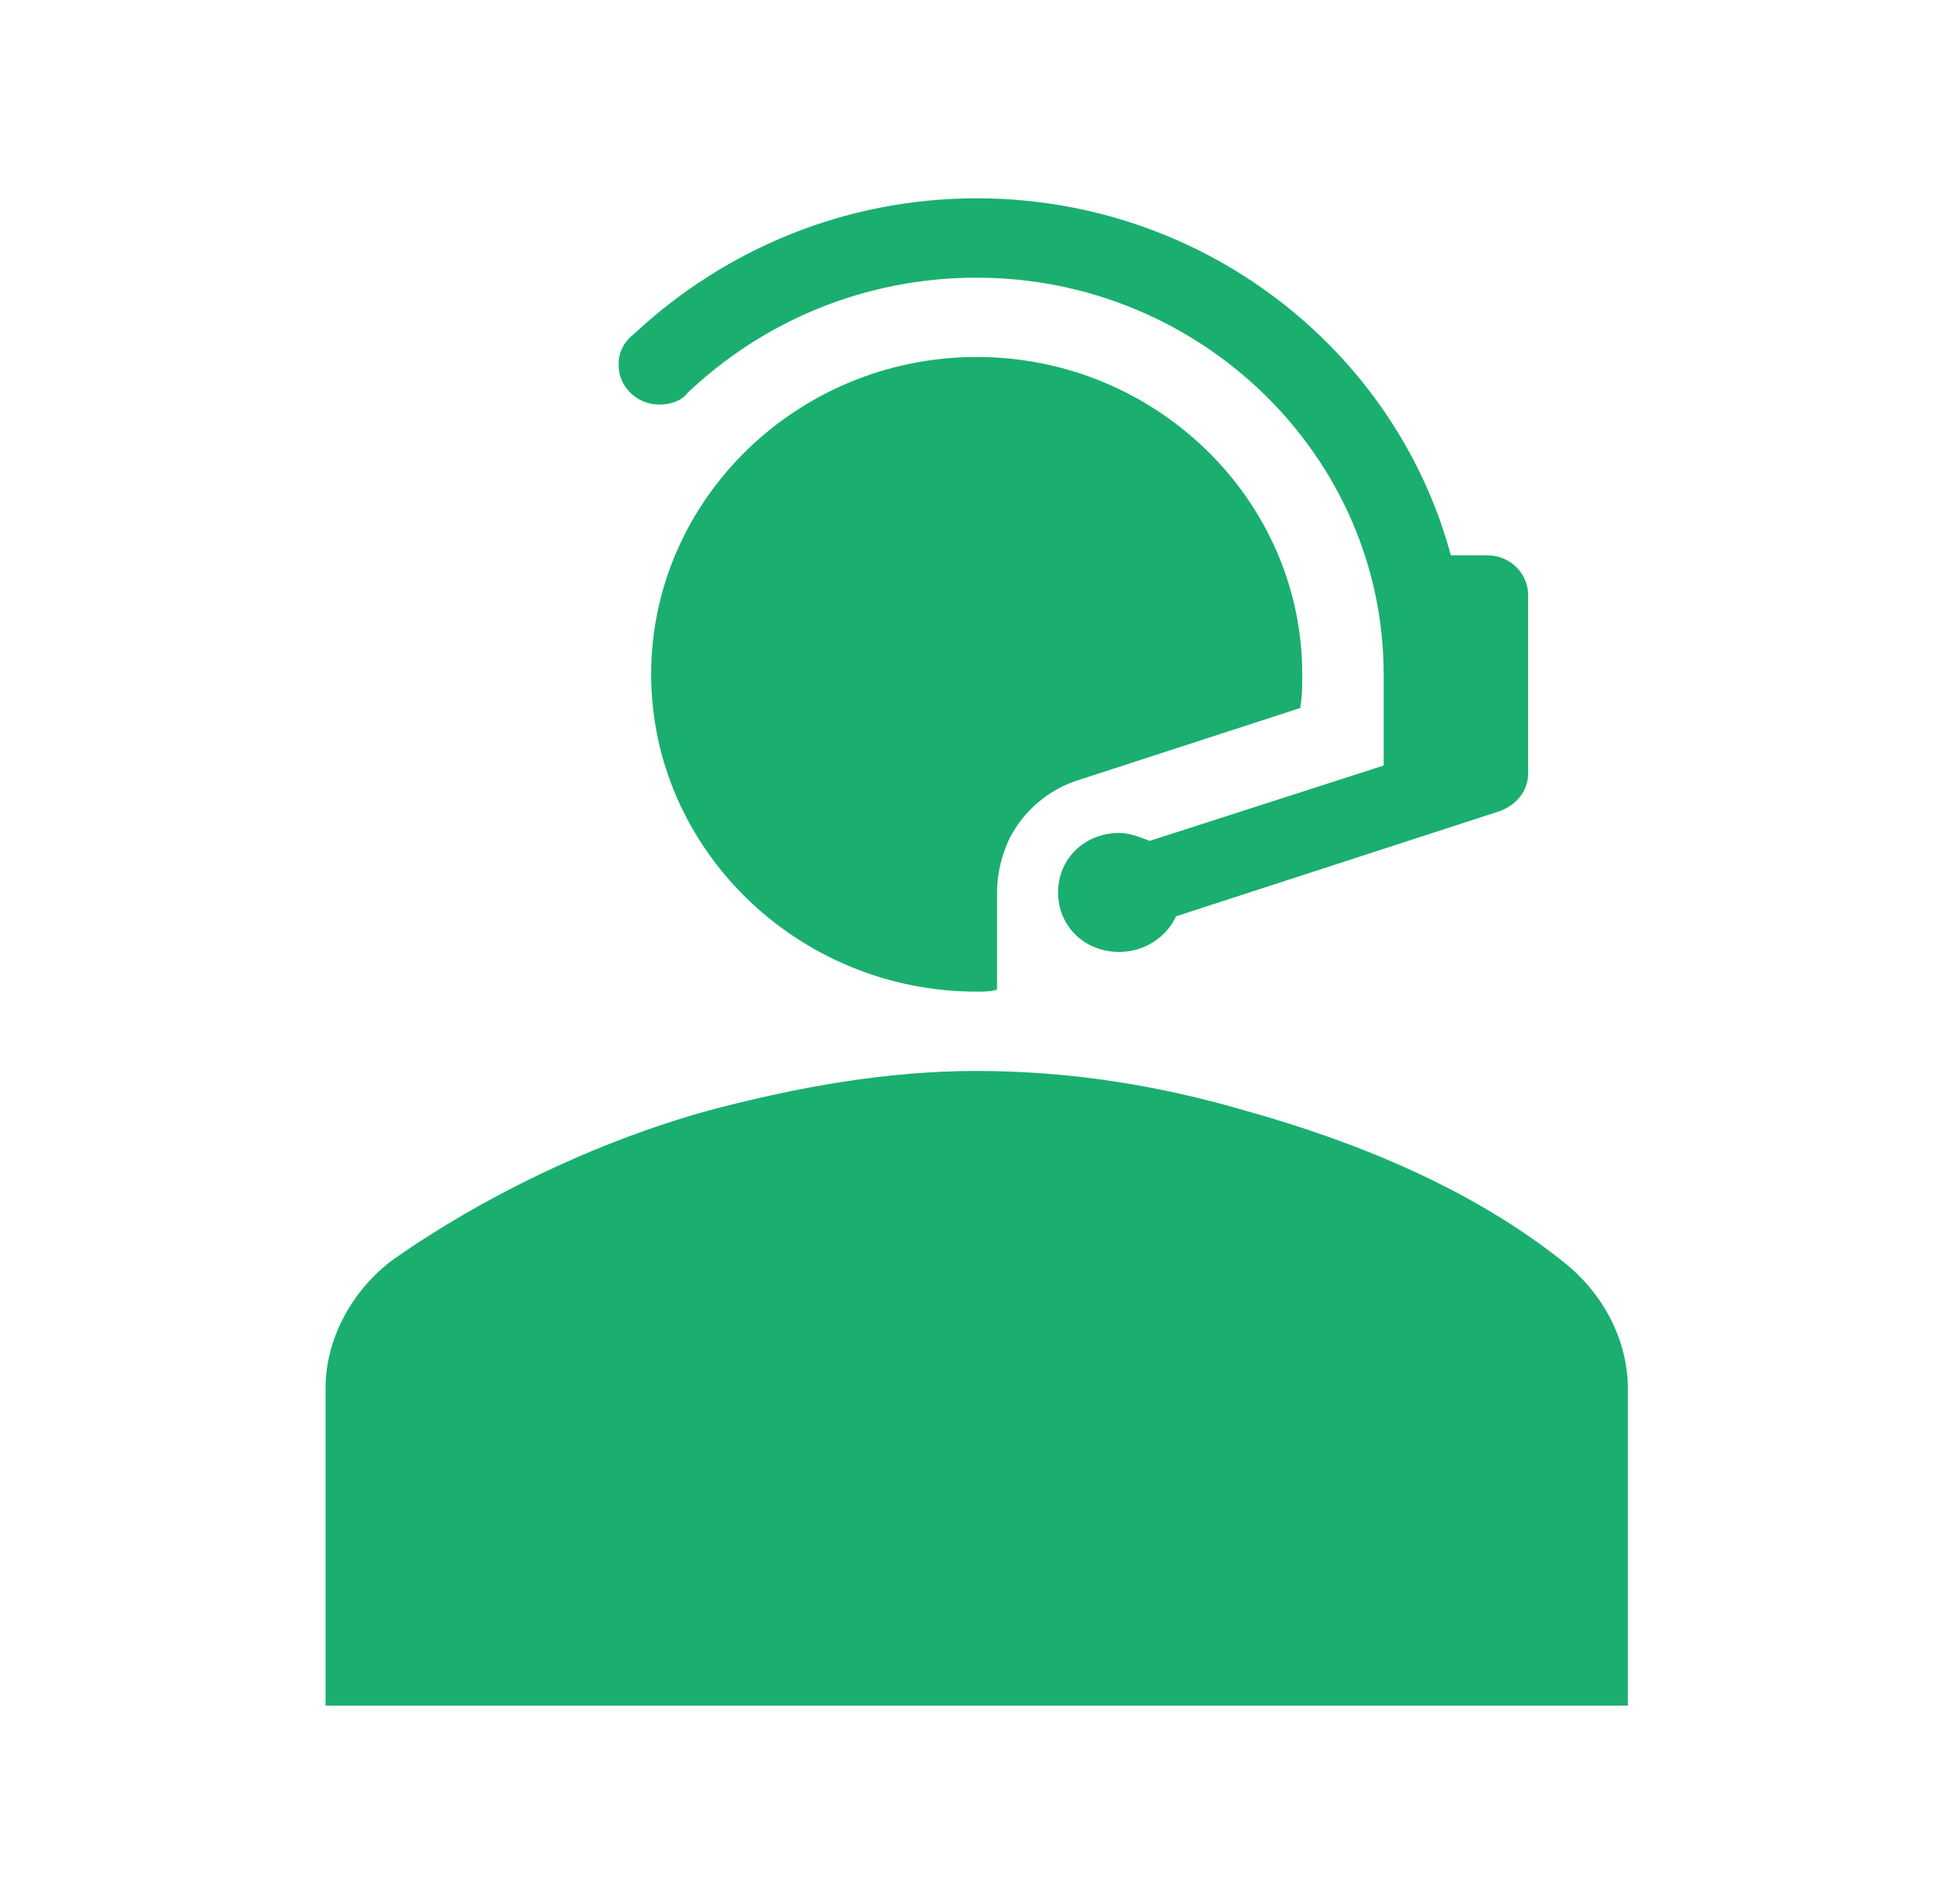
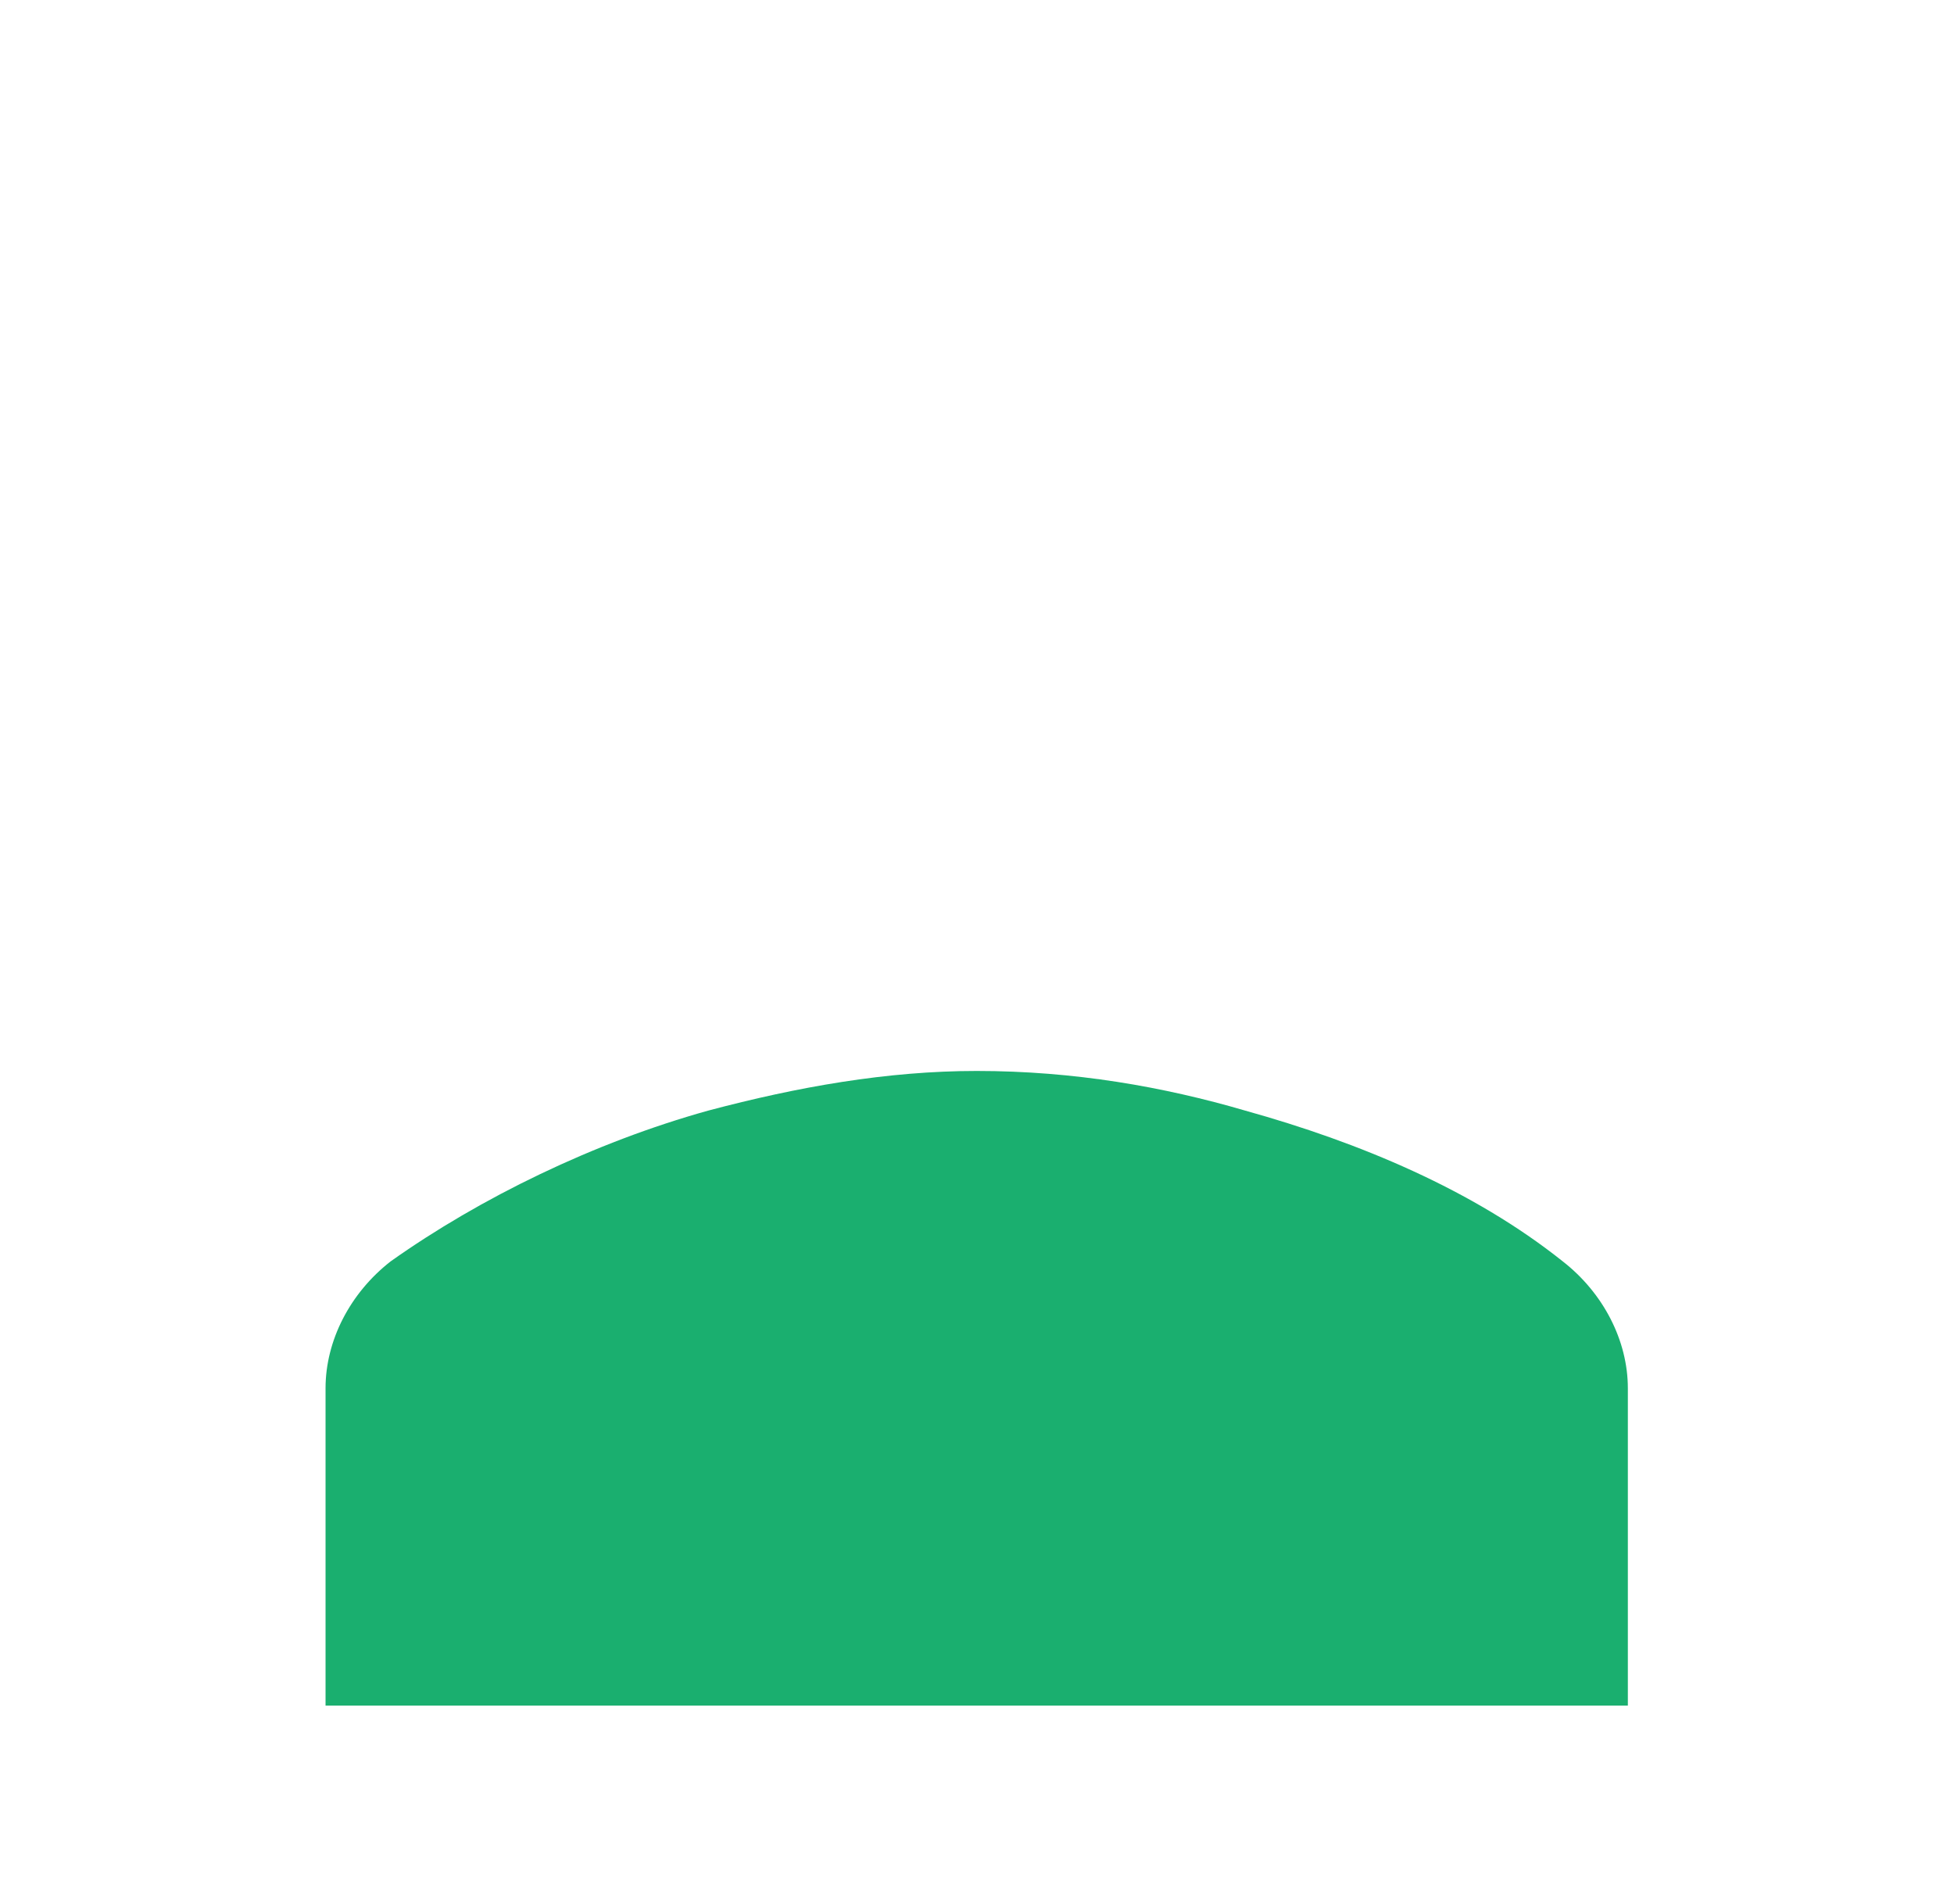
<svg xmlns="http://www.w3.org/2000/svg" width="39" height="38" xml:space="preserve" overflow="hidden">
  <g transform="translate(-46 -518)">
    <path d="M30.4 25.175C28.658 23.75 26.442 22.8 24.225 22.167 22.642 21.692 20.9 21.375 19 21.375 17.258 21.375 15.517 21.692 13.775 22.167 11.558 22.8 9.342 23.908 7.6 25.175 6.808 25.808 6.333 26.758 6.333 27.708L6.333 34.042 31.667 34.042 31.667 27.708C31.667 26.758 31.192 25.808 30.4 25.175Z" fill="#1AAF6F" transform="matrix(1.026 0 0 1 46 518)" />
-     <path d="M12.825 8.075C13.062 8.075 13.26 7.996 13.379 7.838L13.379 7.838C14.844 6.412 16.823 5.542 19 5.542 23.354 5.542 26.917 9.104 26.917 13.458L26.917 15.279 22.365 16.783C22.167 16.704 21.969 16.625 21.771 16.625 21.098 16.625 20.583 17.14 20.583 17.812 20.583 18.485 21.098 19 21.771 19 22.246 19 22.681 18.723 22.879 18.288L29.173 16.19C29.49 16.071 29.727 15.794 29.727 15.438L29.727 11.875C29.727 11.44 29.371 11.083 28.935 11.083L28.223 11.083C27.154 7.006 23.433 3.958 19 3.958 16.427 3.958 14.092 4.987 12.35 6.65 12.152 6.808 12.033 7.006 12.033 7.283 12.033 7.719 12.39 8.075 12.825 8.075Z" fill="#1AAF6F" transform="matrix(1.026 0 0 1 46 518)" />
-     <path d="M25.294 14.131C25.333 13.894 25.333 13.696 25.333 13.458 25.333 9.975 22.483 7.125 19 7.125 15.517 7.125 12.667 9.975 12.667 13.458 12.667 16.942 15.517 19.792 19 19.792 19.119 19.792 19.277 19.792 19.396 19.752L19.396 17.812 19.396 17.812C19.396 17.456 19.475 17.1 19.633 16.744 19.91 16.19 20.385 15.754 21.019 15.556L25.294 14.131Z" fill="#1AAF6F" transform="matrix(1.026 0 0 1 46 518)" />
  </g>
</svg>